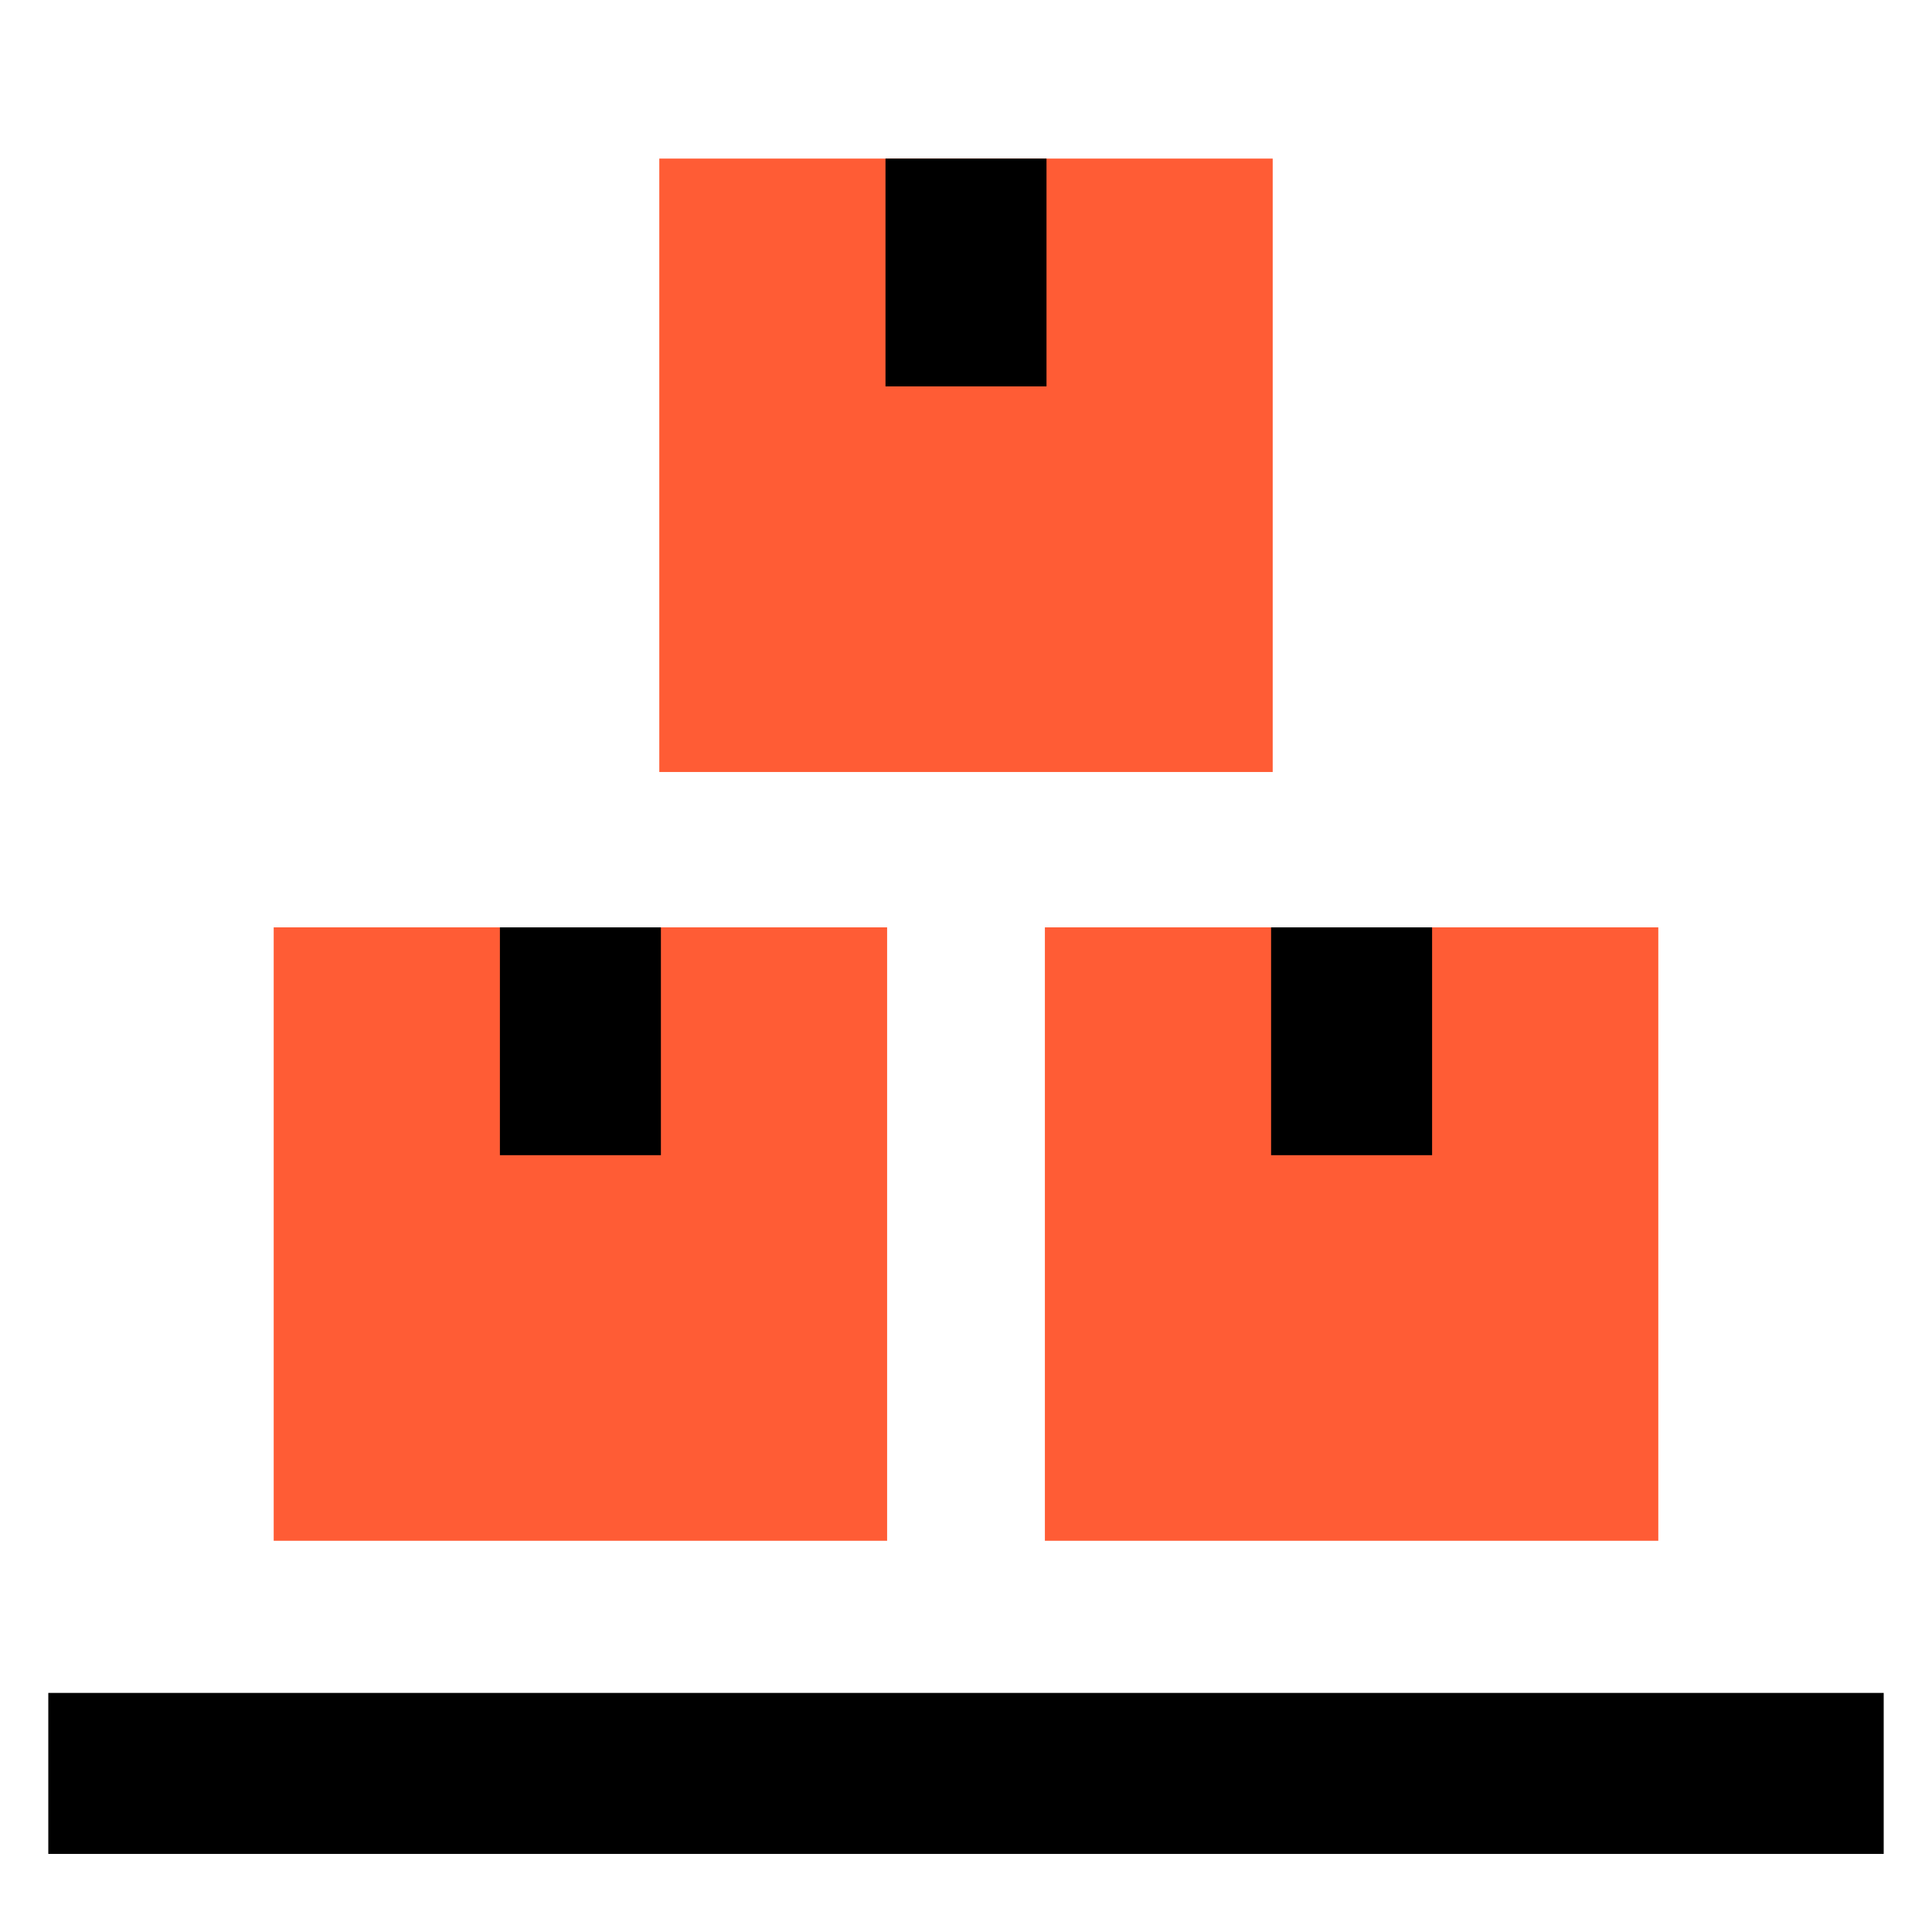
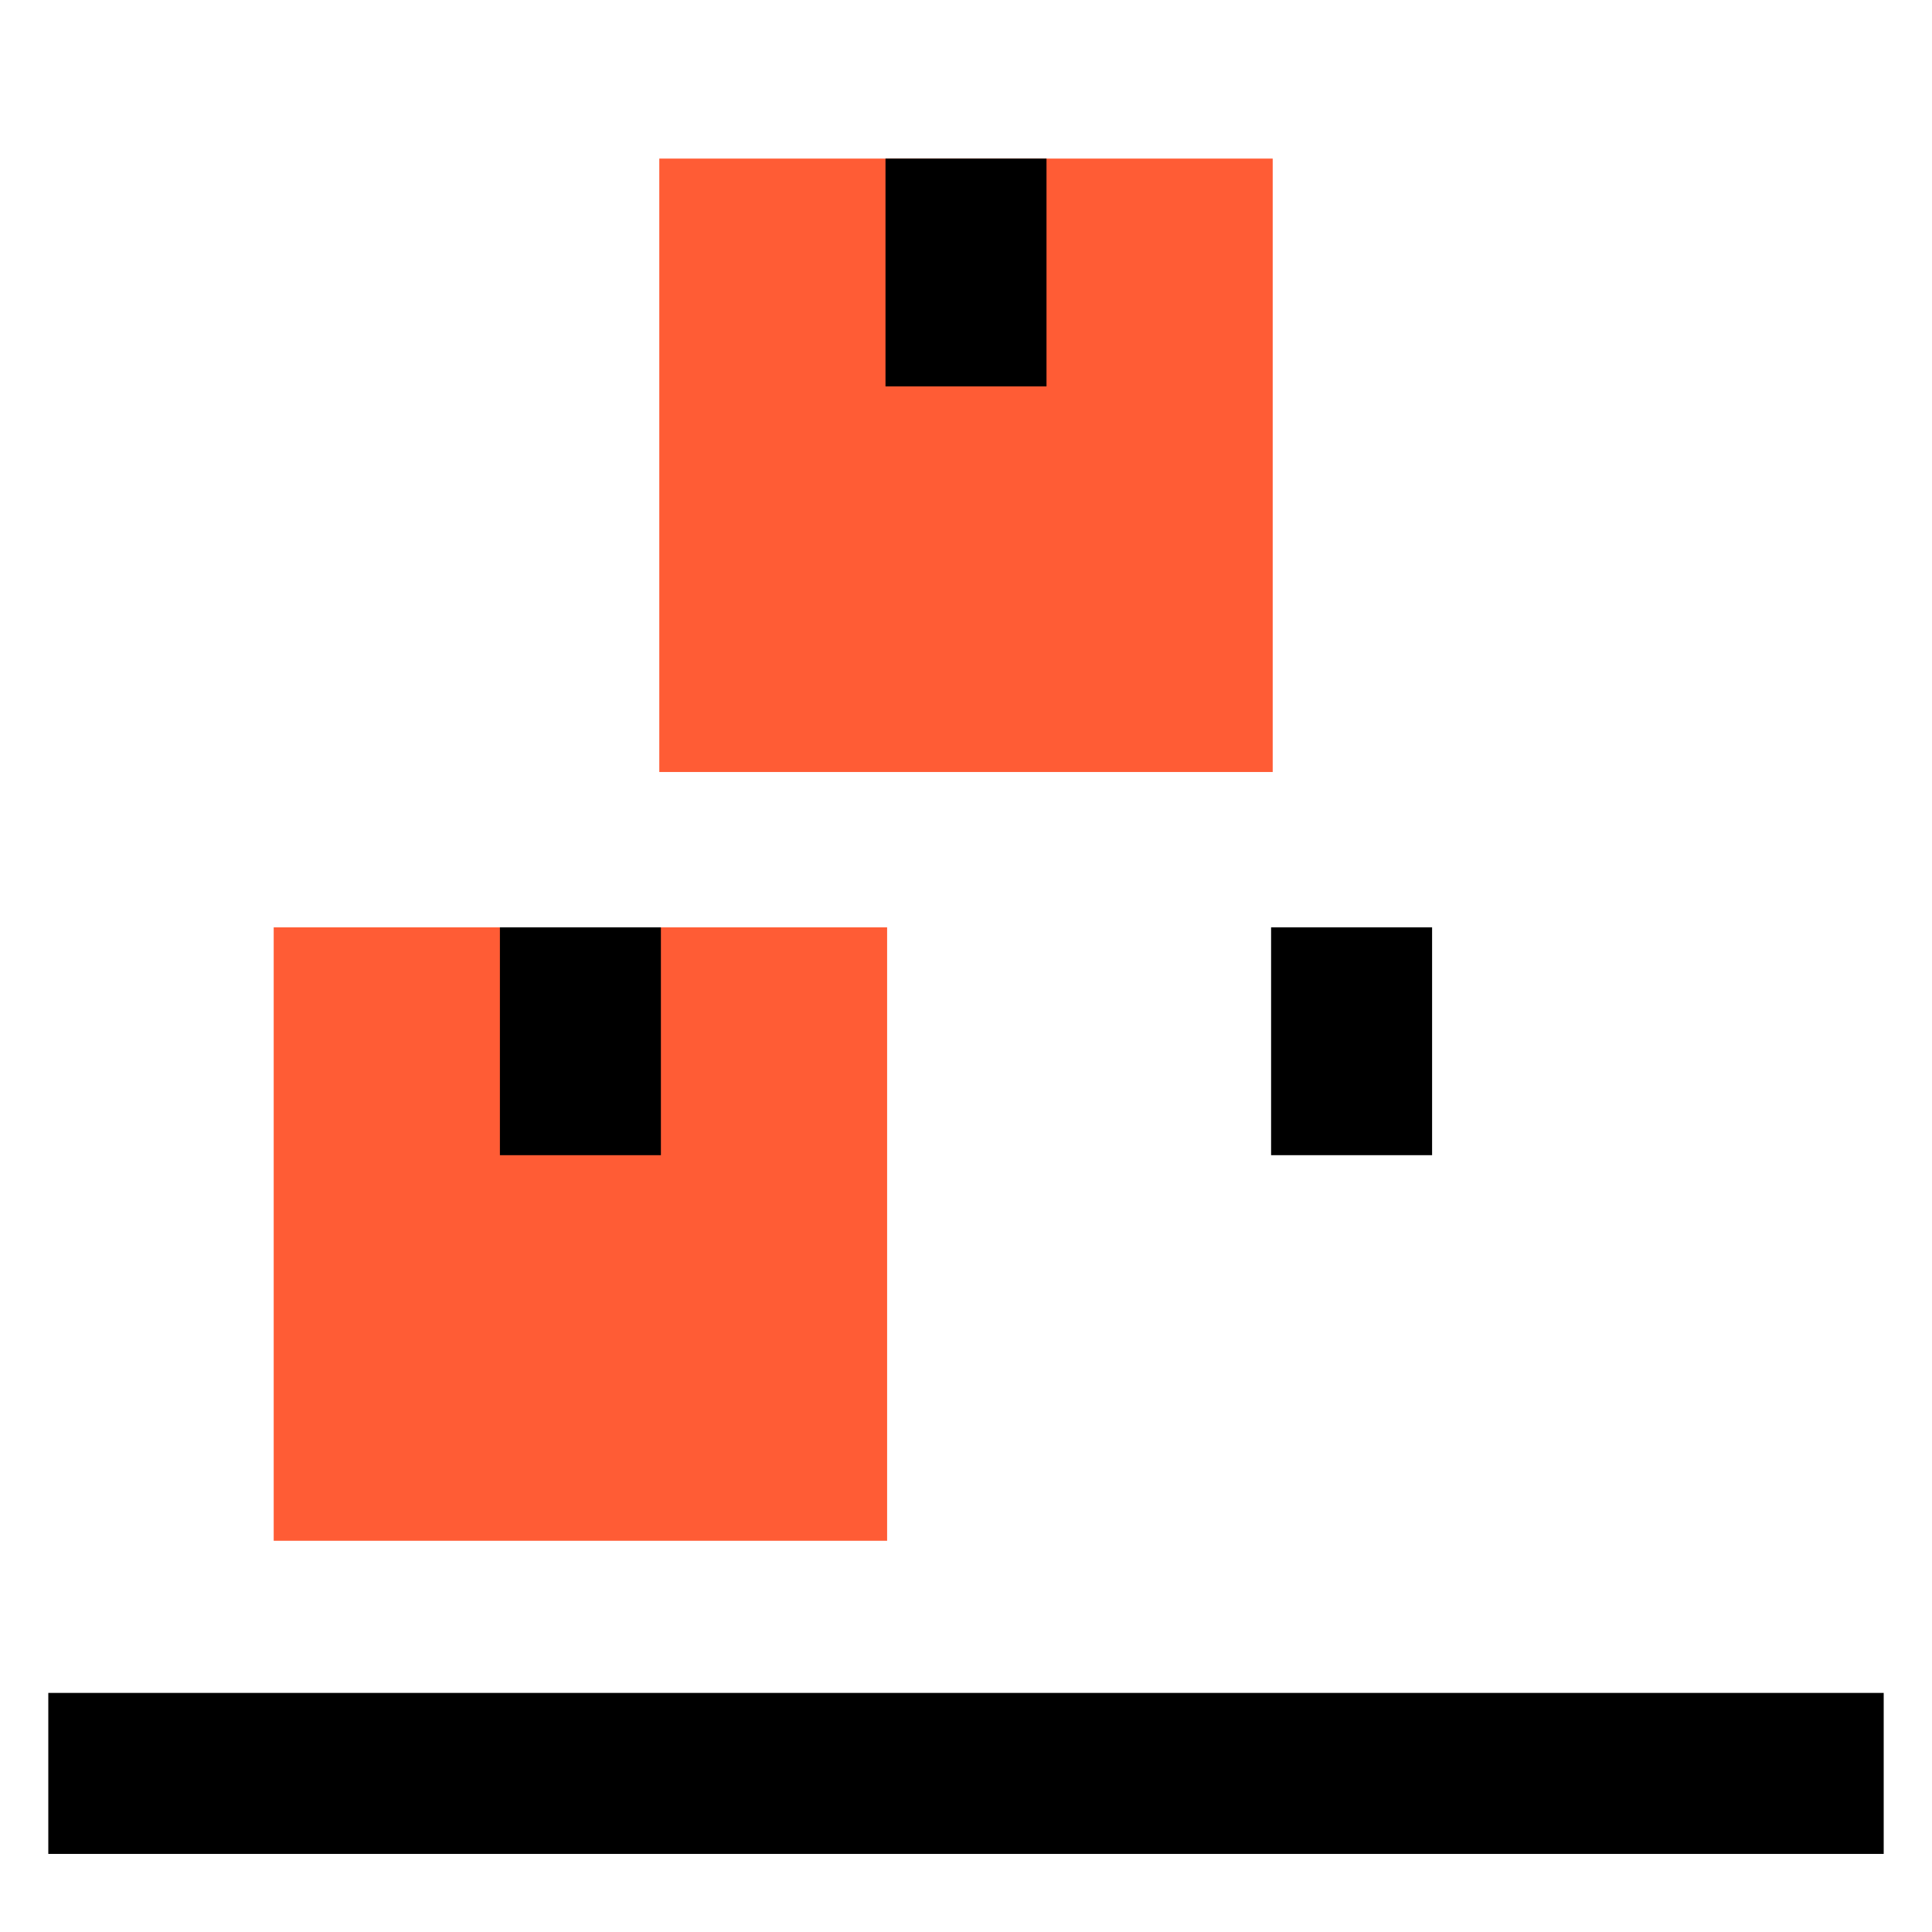
<svg xmlns="http://www.w3.org/2000/svg" id="Layer_1" data-name="Layer 1" viewBox="0 0 24 24">
  <defs>
    <style>
      .cls-1 {
        fill: none;
        stroke: #000;
        stroke-miterlimit: 10;
        stroke-width: 2px;
      }

      .cls-2 {
        fill: #ff5c35;
      }
    </style>
  </defs>
  <rect class="cls-2" x="8.19" y="1.97" width="7.62" height="7.62" />
  <g>
    <rect class="cls-2" x="3.4" y="11.52" width="7.62" height="7.62" />
-     <rect class="cls-2" x="12.98" y="11.52" width="7.62" height="7.62" />
    <line class="cls-1" x1="7.21" y1="11.52" x2="7.21" y2="14.35" />
    <line class="cls-1" x1="16.79" y1="11.52" x2="16.79" y2="14.35" />
  </g>
  <line class="cls-1" x1="12" y1="1.97" x2="12" y2="4.8" />
  <line class="cls-1" x1="23.4" y1="22.03" x2=".6" y2="22.03" />
</svg>